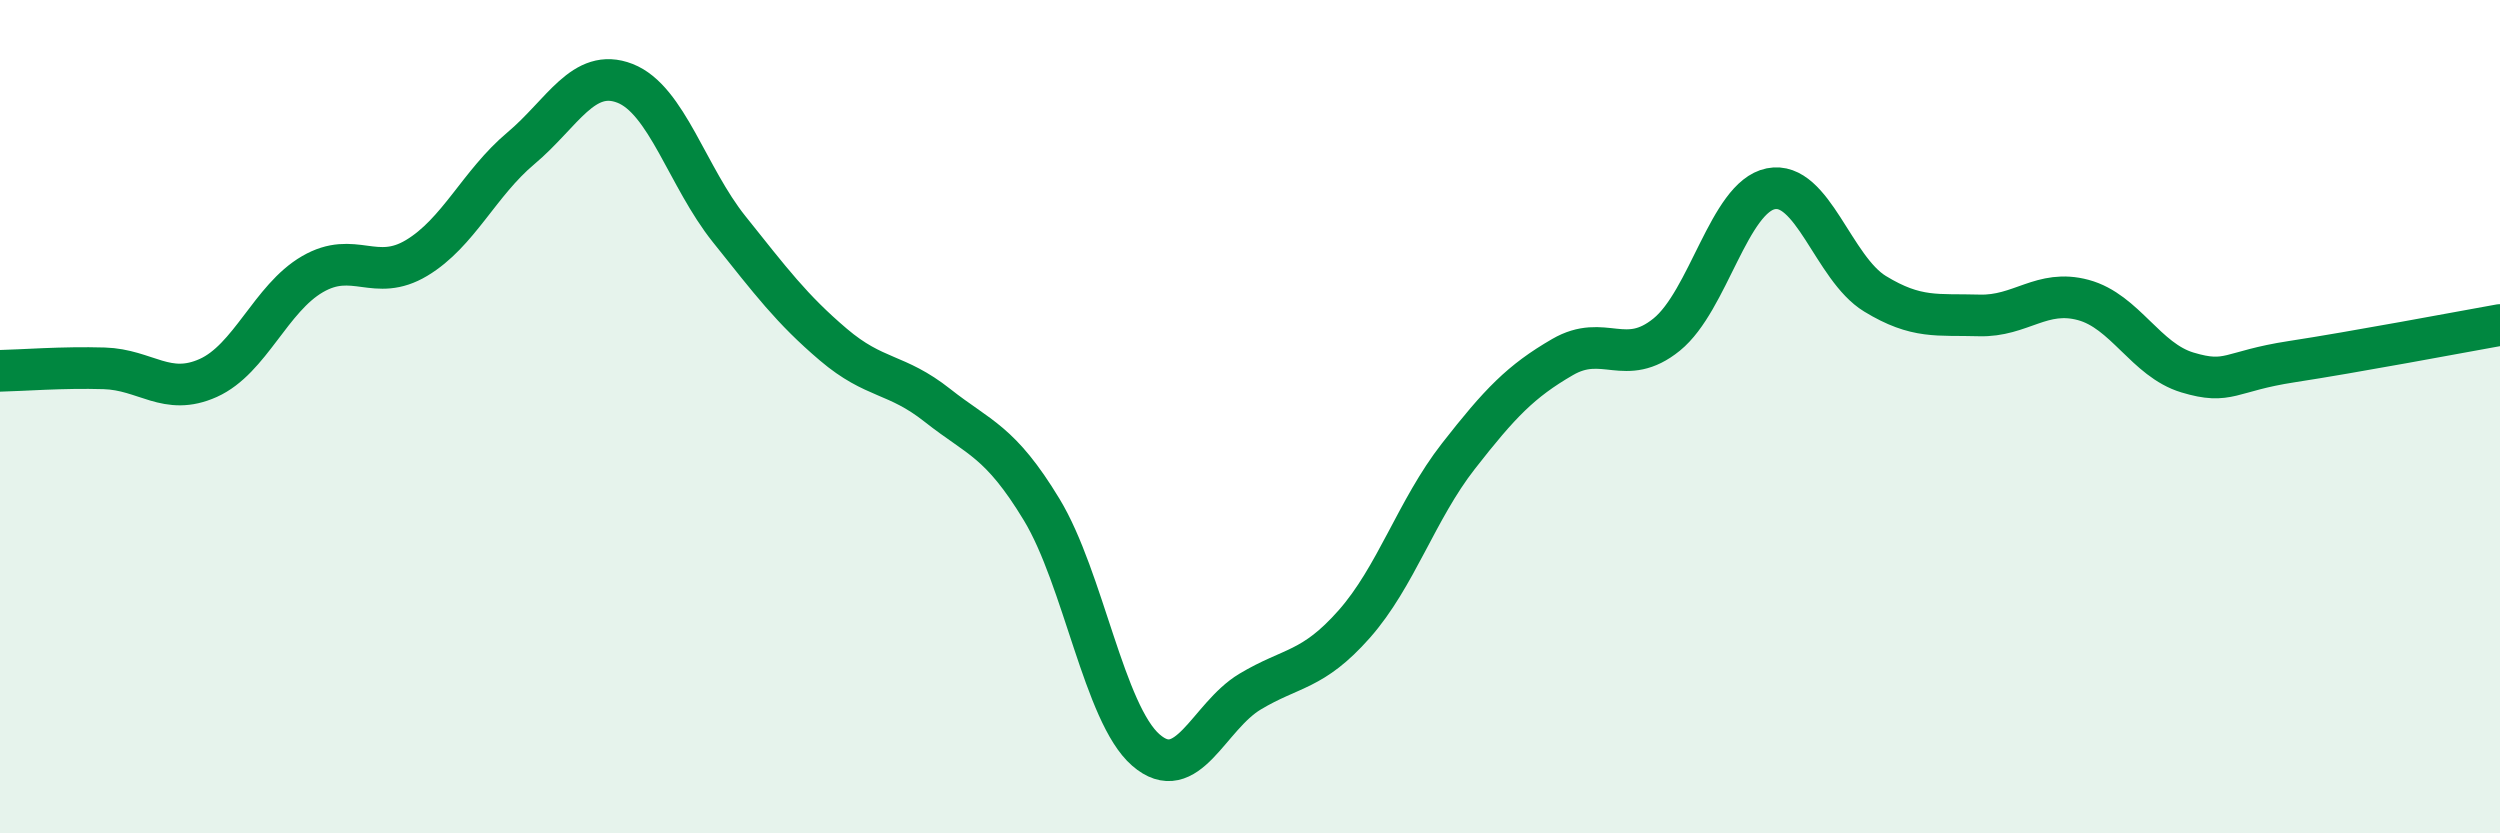
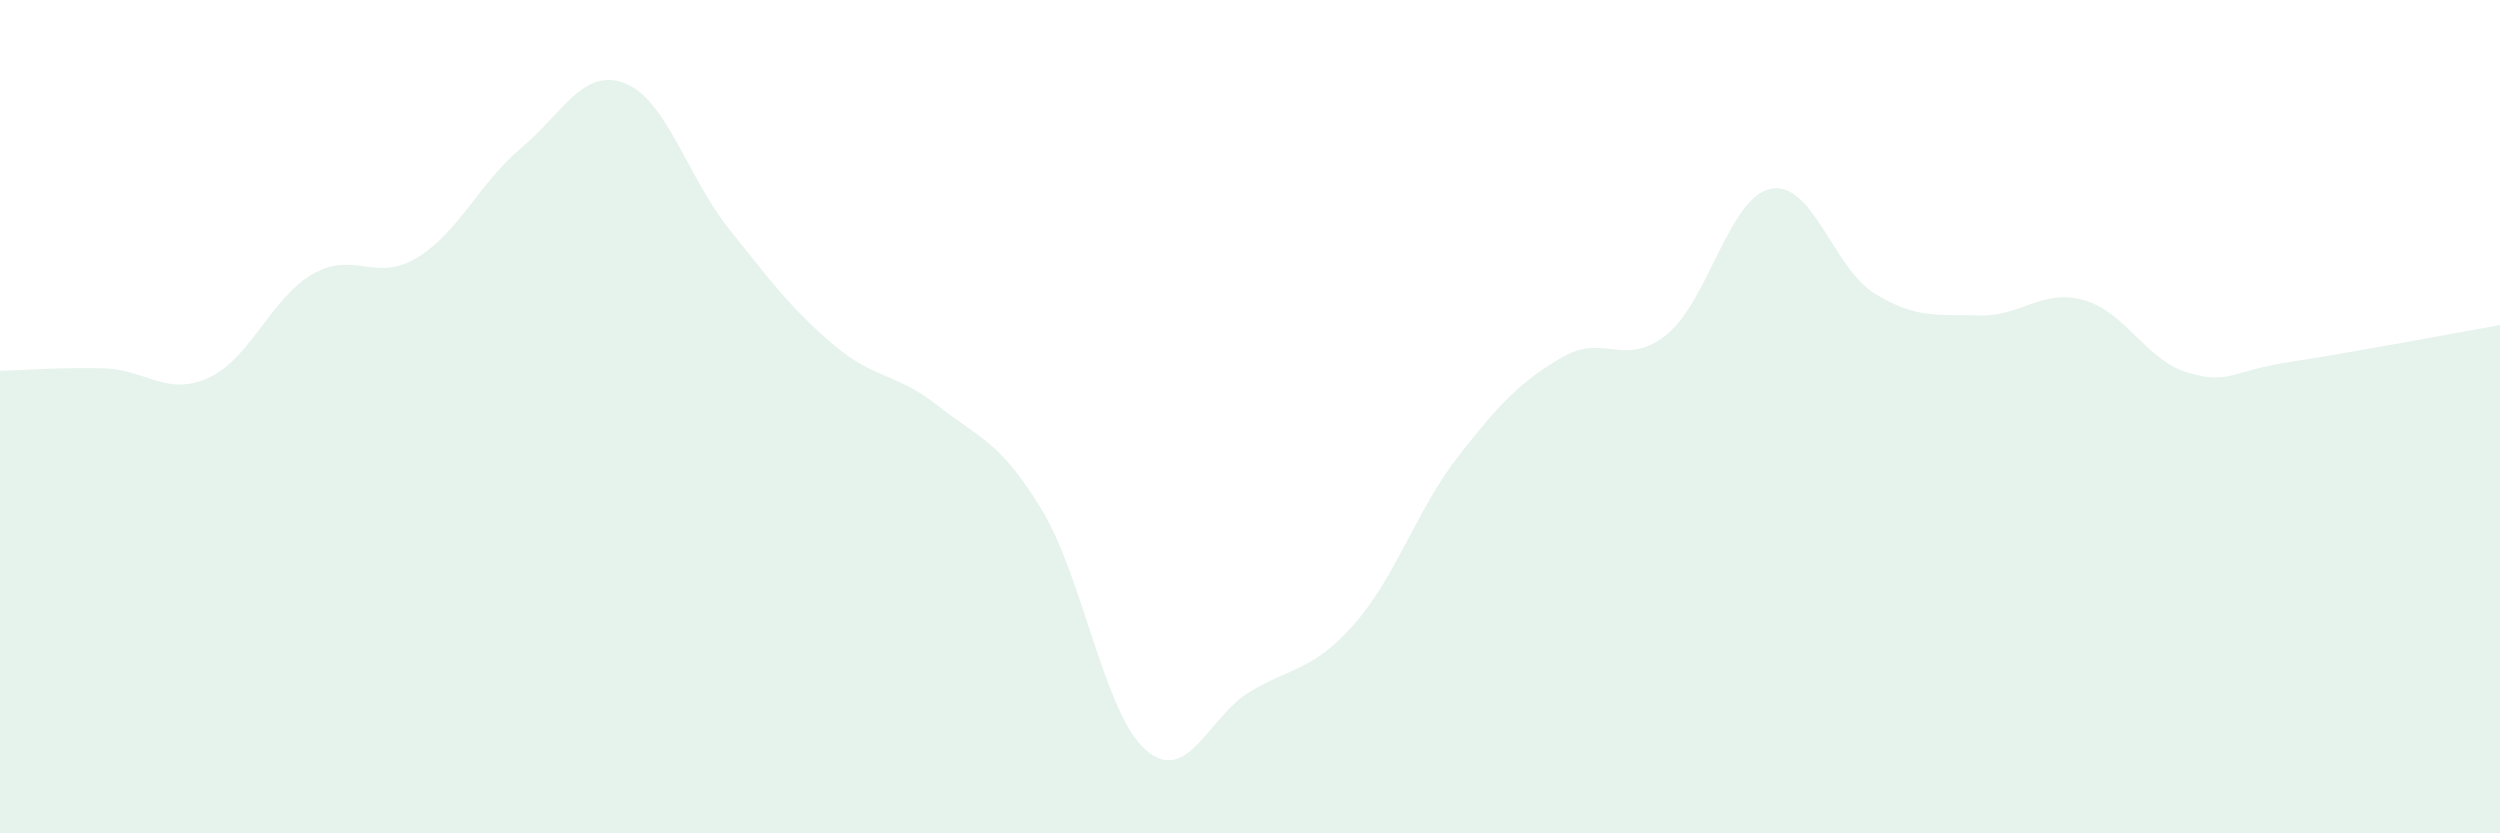
<svg xmlns="http://www.w3.org/2000/svg" width="60" height="20" viewBox="0 0 60 20">
  <path d="M 0,8.9 C 0.5,8.89 1.5,8.81 2.5,8.84 C 3.5,8.87 4,9.52 5,9.07 C 6,8.62 6.5,7.16 7.5,6.58 C 8.5,6 9,6.79 10,6.19 C 11,5.59 11.5,4.4 12.5,3.56 C 13.5,2.72 14,1.61 15,2 C 16,2.39 16.5,4.25 17.5,5.5 C 18.5,6.75 19,7.42 20,8.27 C 21,9.12 21.5,8.94 22.5,9.73 C 23.5,10.52 24,10.58 25,12.23 C 26,13.88 26.5,17.13 27.5,18 C 28.5,18.87 29,17.2 30,16.6 C 31,16 31.5,16.11 32.5,14.98 C 33.5,13.85 34,12.23 35,10.95 C 36,9.67 36.5,9.15 37.5,8.57 C 38.5,7.99 39,8.84 40,8.03 C 41,7.22 41.5,4.73 42.5,4.53 C 43.5,4.33 44,6.44 45,7.05 C 46,7.66 46.5,7.54 47.5,7.57 C 48.5,7.6 49,6.93 50,7.2 C 51,7.47 51.5,8.64 52.5,8.94 C 53.5,9.24 53.5,8.91 55,8.68 C 56.5,8.45 59,7.98 60,7.8L60 20L0 20Z" fill="#008740" opacity="0.1" stroke-linecap="round" stroke-linejoin="round" />
-   <path d="M 0,8.9 C 0.5,8.89 1.5,8.81 2.5,8.84 C 3.5,8.87 4,9.52 5,9.07 C 6,8.62 6.5,7.16 7.5,6.58 C 8.5,6 9,6.79 10,6.19 C 11,5.59 11.5,4.4 12.5,3.56 C 13.5,2.72 14,1.61 15,2 C 16,2.39 16.5,4.25 17.5,5.5 C 18.5,6.75 19,7.42 20,8.27 C 21,9.12 21.5,8.94 22.5,9.73 C 23.5,10.52 24,10.58 25,12.23 C 26,13.88 26.5,17.13 27.5,18 C 28.5,18.87 29,17.2 30,16.6 C 31,16 31.5,16.11 32.5,14.98 C 33.5,13.85 34,12.23 35,10.95 C 36,9.67 36.5,9.15 37.5,8.57 C 38.5,7.99 39,8.84 40,8.03 C 41,7.22 41.5,4.73 42.5,4.53 C 43.5,4.33 44,6.44 45,7.05 C 46,7.66 46.5,7.54 47.5,7.57 C 48.5,7.6 49,6.93 50,7.2 C 51,7.47 51.5,8.64 52.5,8.94 C 53.5,9.24 53.5,8.91 55,8.68 C 56.5,8.45 59,7.98 60,7.8" stroke="#008740" stroke-width="1" fill="none" stroke-linecap="round" stroke-linejoin="round" />
</svg>